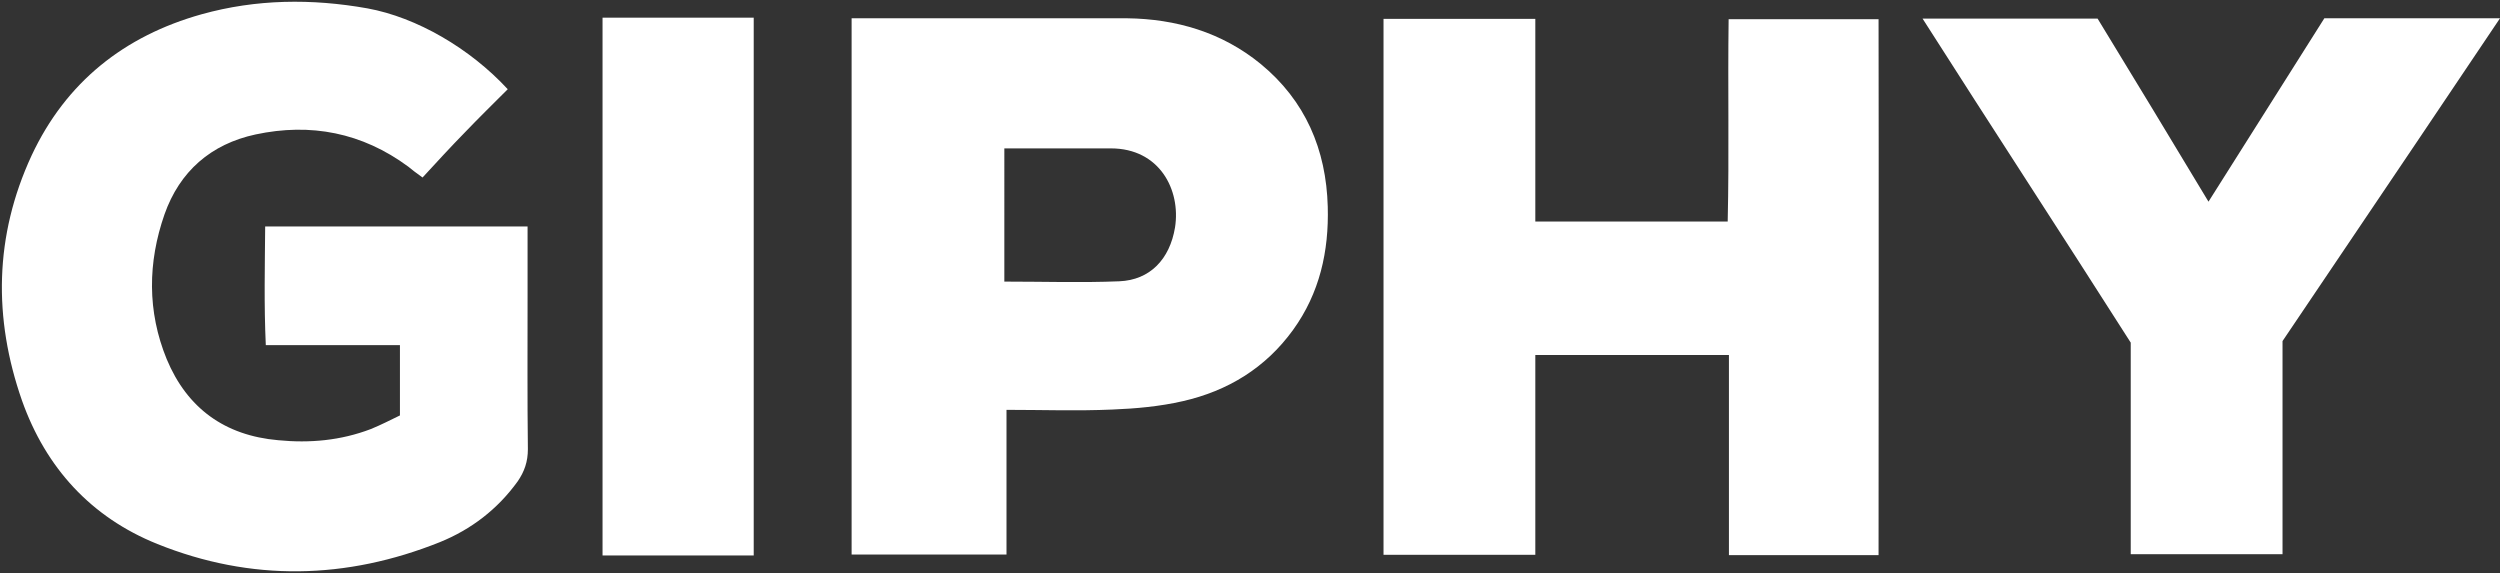
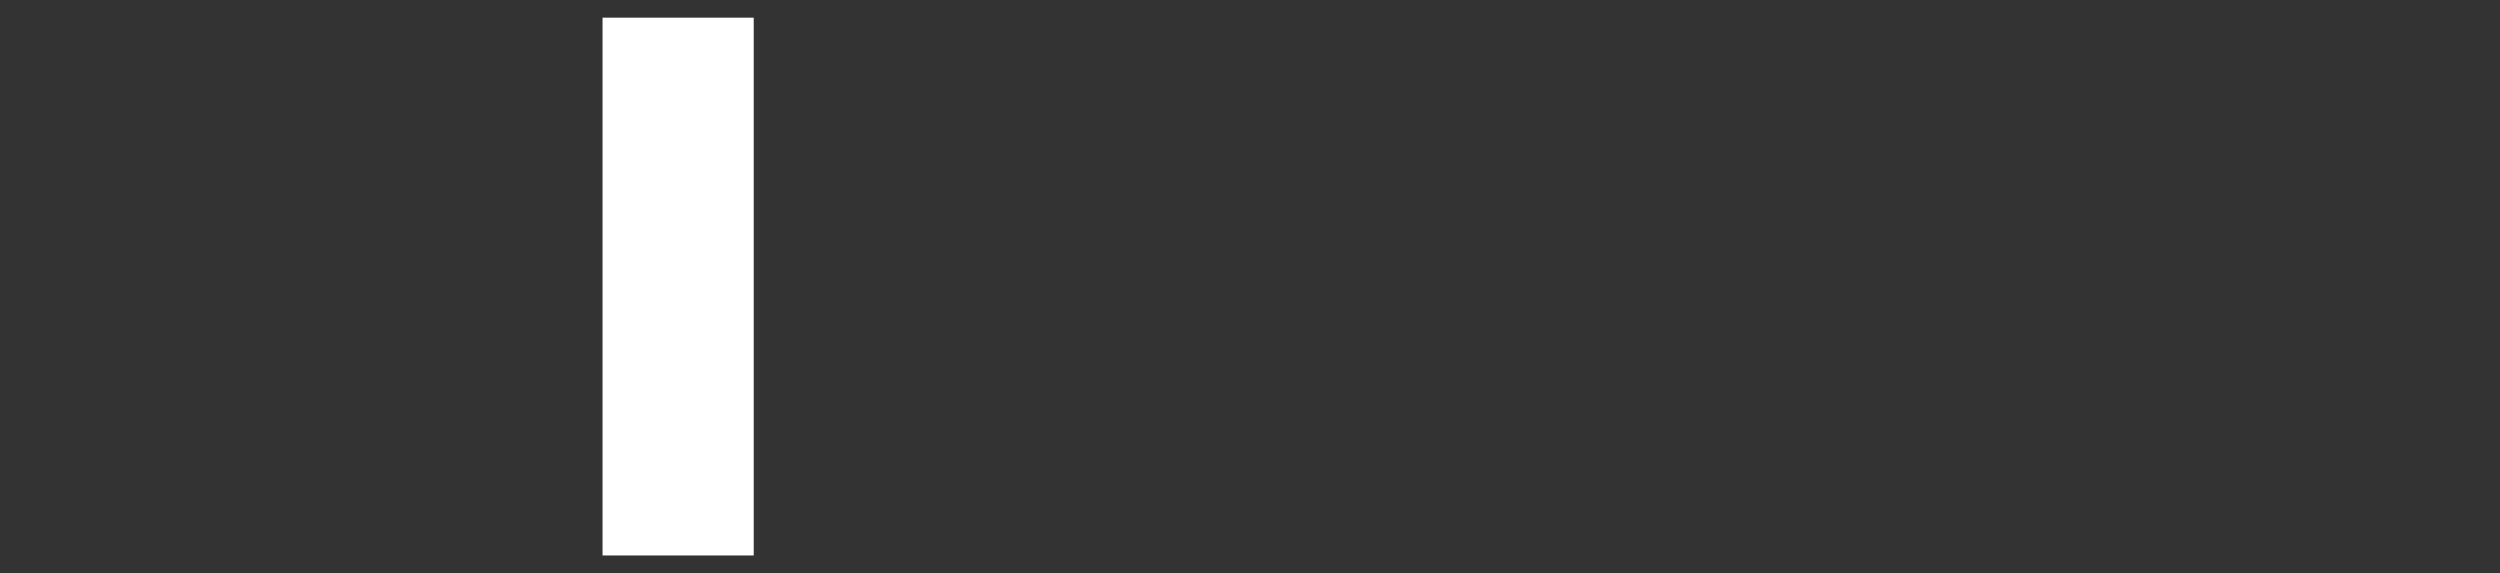
<svg xmlns="http://www.w3.org/2000/svg" version="1.2" viewBox="0 0 807 185" width="807" height="185">
  <rect x="0" y="0" width="807" height="185" fill="#333333" stroke="none" />
  <style>.a{fill:#fff}</style>
-   <path class="a" d="m85.6 73.1h84.7v23c0 16.3-0.1 32.6 0.1 48.9 0 4-1.1 7.2-3.3 10.4-6.5 9-15 15.5-25.1 19.6-30.2 12.1-60.9 12.8-91.2 0.6-21.4-8.6-36-24.6-43.7-46.3-9.3-26.6-8.9-53.2 3.1-79.1 11.1-23.7 29.9-38.6 54.9-45.6 17.6-4.9 35.5-5.1 53.5-1.9 15.9 2.9 33.1 12.9 45.3 26.1-4.6 4.6-9.3 9.2-13.8 13.9-4.6 4.7-9.1 9.6-13.7 14.6-2.1-1.5-3.4-2.5-4.6-3.5-14.9-11-31.5-14.2-49.3-10.4-14.4 3.1-24.5 11.9-29.4 25.8-5.4 15.5-5.6 31.3 0.7 46.7 6.6 15.9 18.8 24.7 36 26.2 10.2 1 20.2 0.1 29.9-3.6 3.2-1.3 6.3-2.9 9.4-4.4v-22.7h-43.3c-0.6-13.1-0.3-25.5-0.2-38.3z" />
-   <path class="a" d="m446.6 6.1h49v65.4h62.1c0.5-21.7 0-43.3 0.3-65.3h48.4c0.1 57.5 0 115 0 173h-48.3v-64.6h-62.5v64.5h-49z" />
-   <path fill-rule="evenodd" class="a" d="m324.9 179h-50v-173.1h88.9c15.8 0.2 30.6 4.5 43.1 14.7 14.5 11.9 21.2 27.7 21.7 46.1 0.4 14.4-2.6 27.9-11.2 39.8-8.9 12.3-21.1 19.7-35.6 23-7.4 1.7-15.1 2.4-22.7 2.7-11.3 0.5-22.7 0.1-34.2 0.1zm-0.7-88.1c12.8 0 24.9 0.4 37.1-0.1 9.9-0.4 16.3-7.1 18-17.4 1.9-12.1-5-25.5-20.7-25.5-10.8 0-32.7 0-34.4 0z" />
-   <path class="a" d="m712.9 65.1c12.9-20.4 25.1-39.7 37.4-59.2h54.9 1.8c-0.5 0.8-47.4 70.5-70.2 104.2v68.8h-49v-68.3c-22.3-35-44.7-69.3-67.2-104.6h56.5c11.7 19.2 23.5 38.6 35.8 59.1z" />
  <path class="a" d="m243.3 179.3h-48.8v-173.6h48.8c0 57.8 0 115.3 0 173.6z" />
</svg>